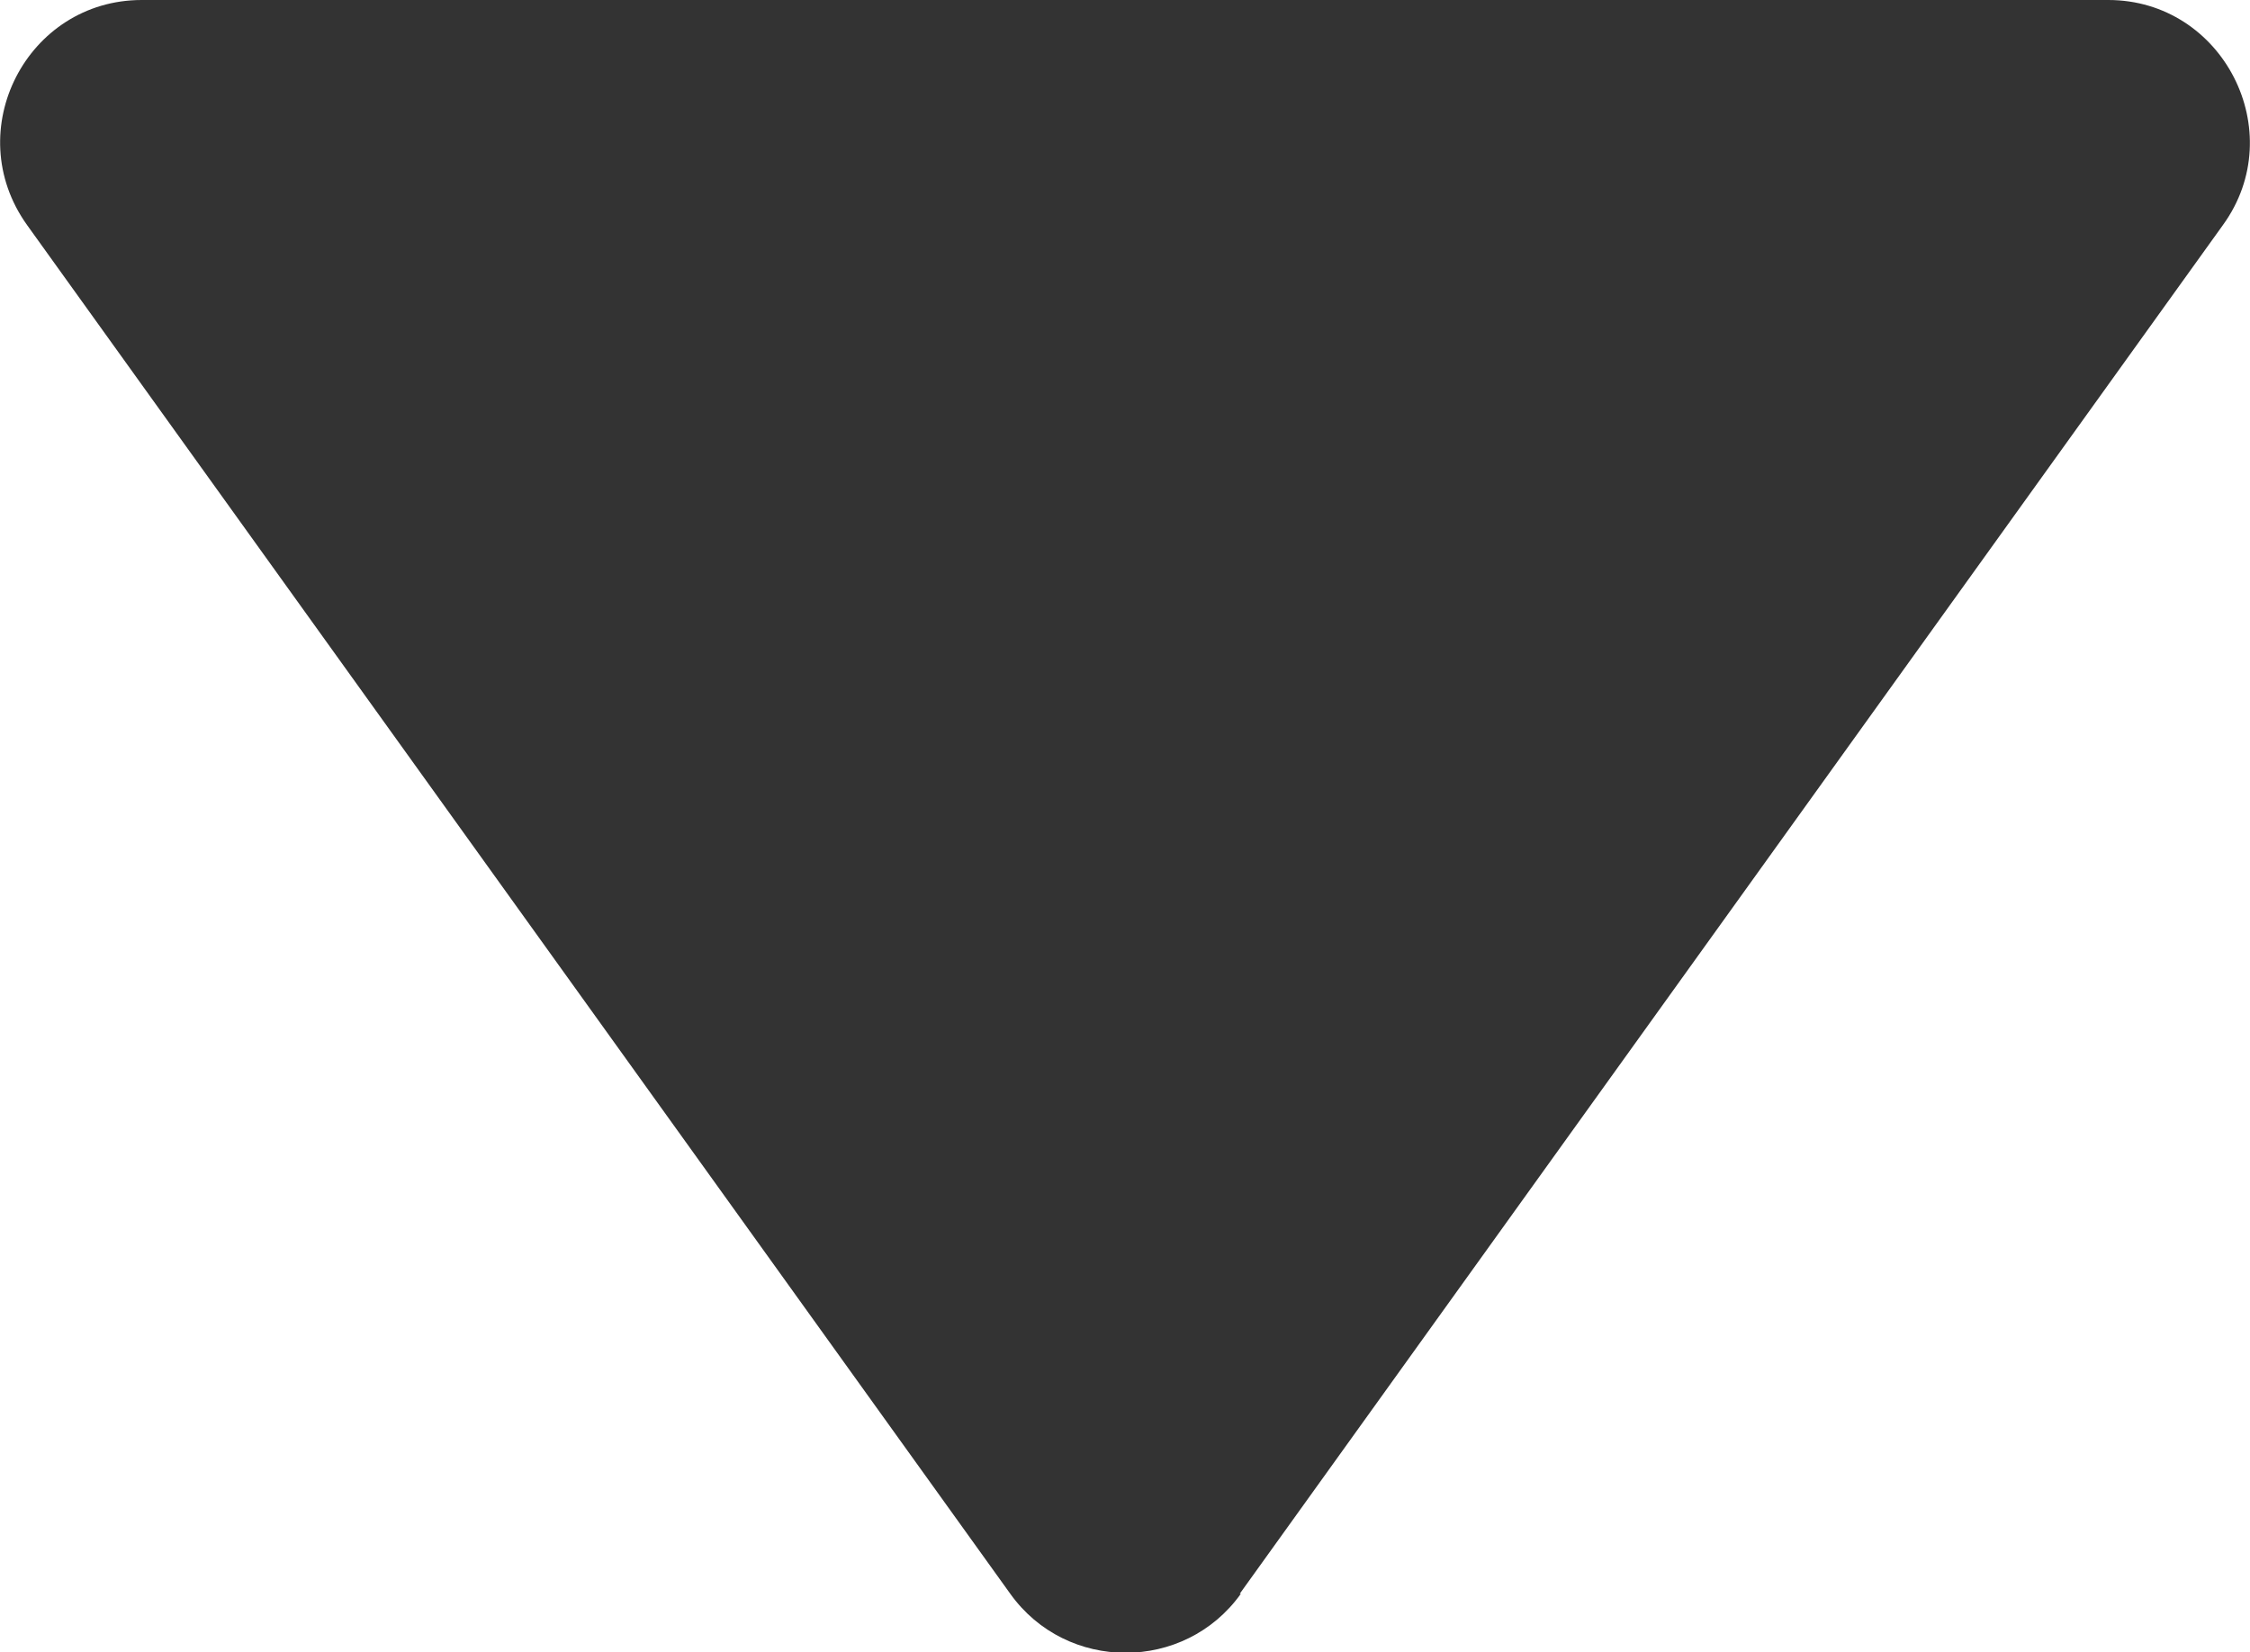
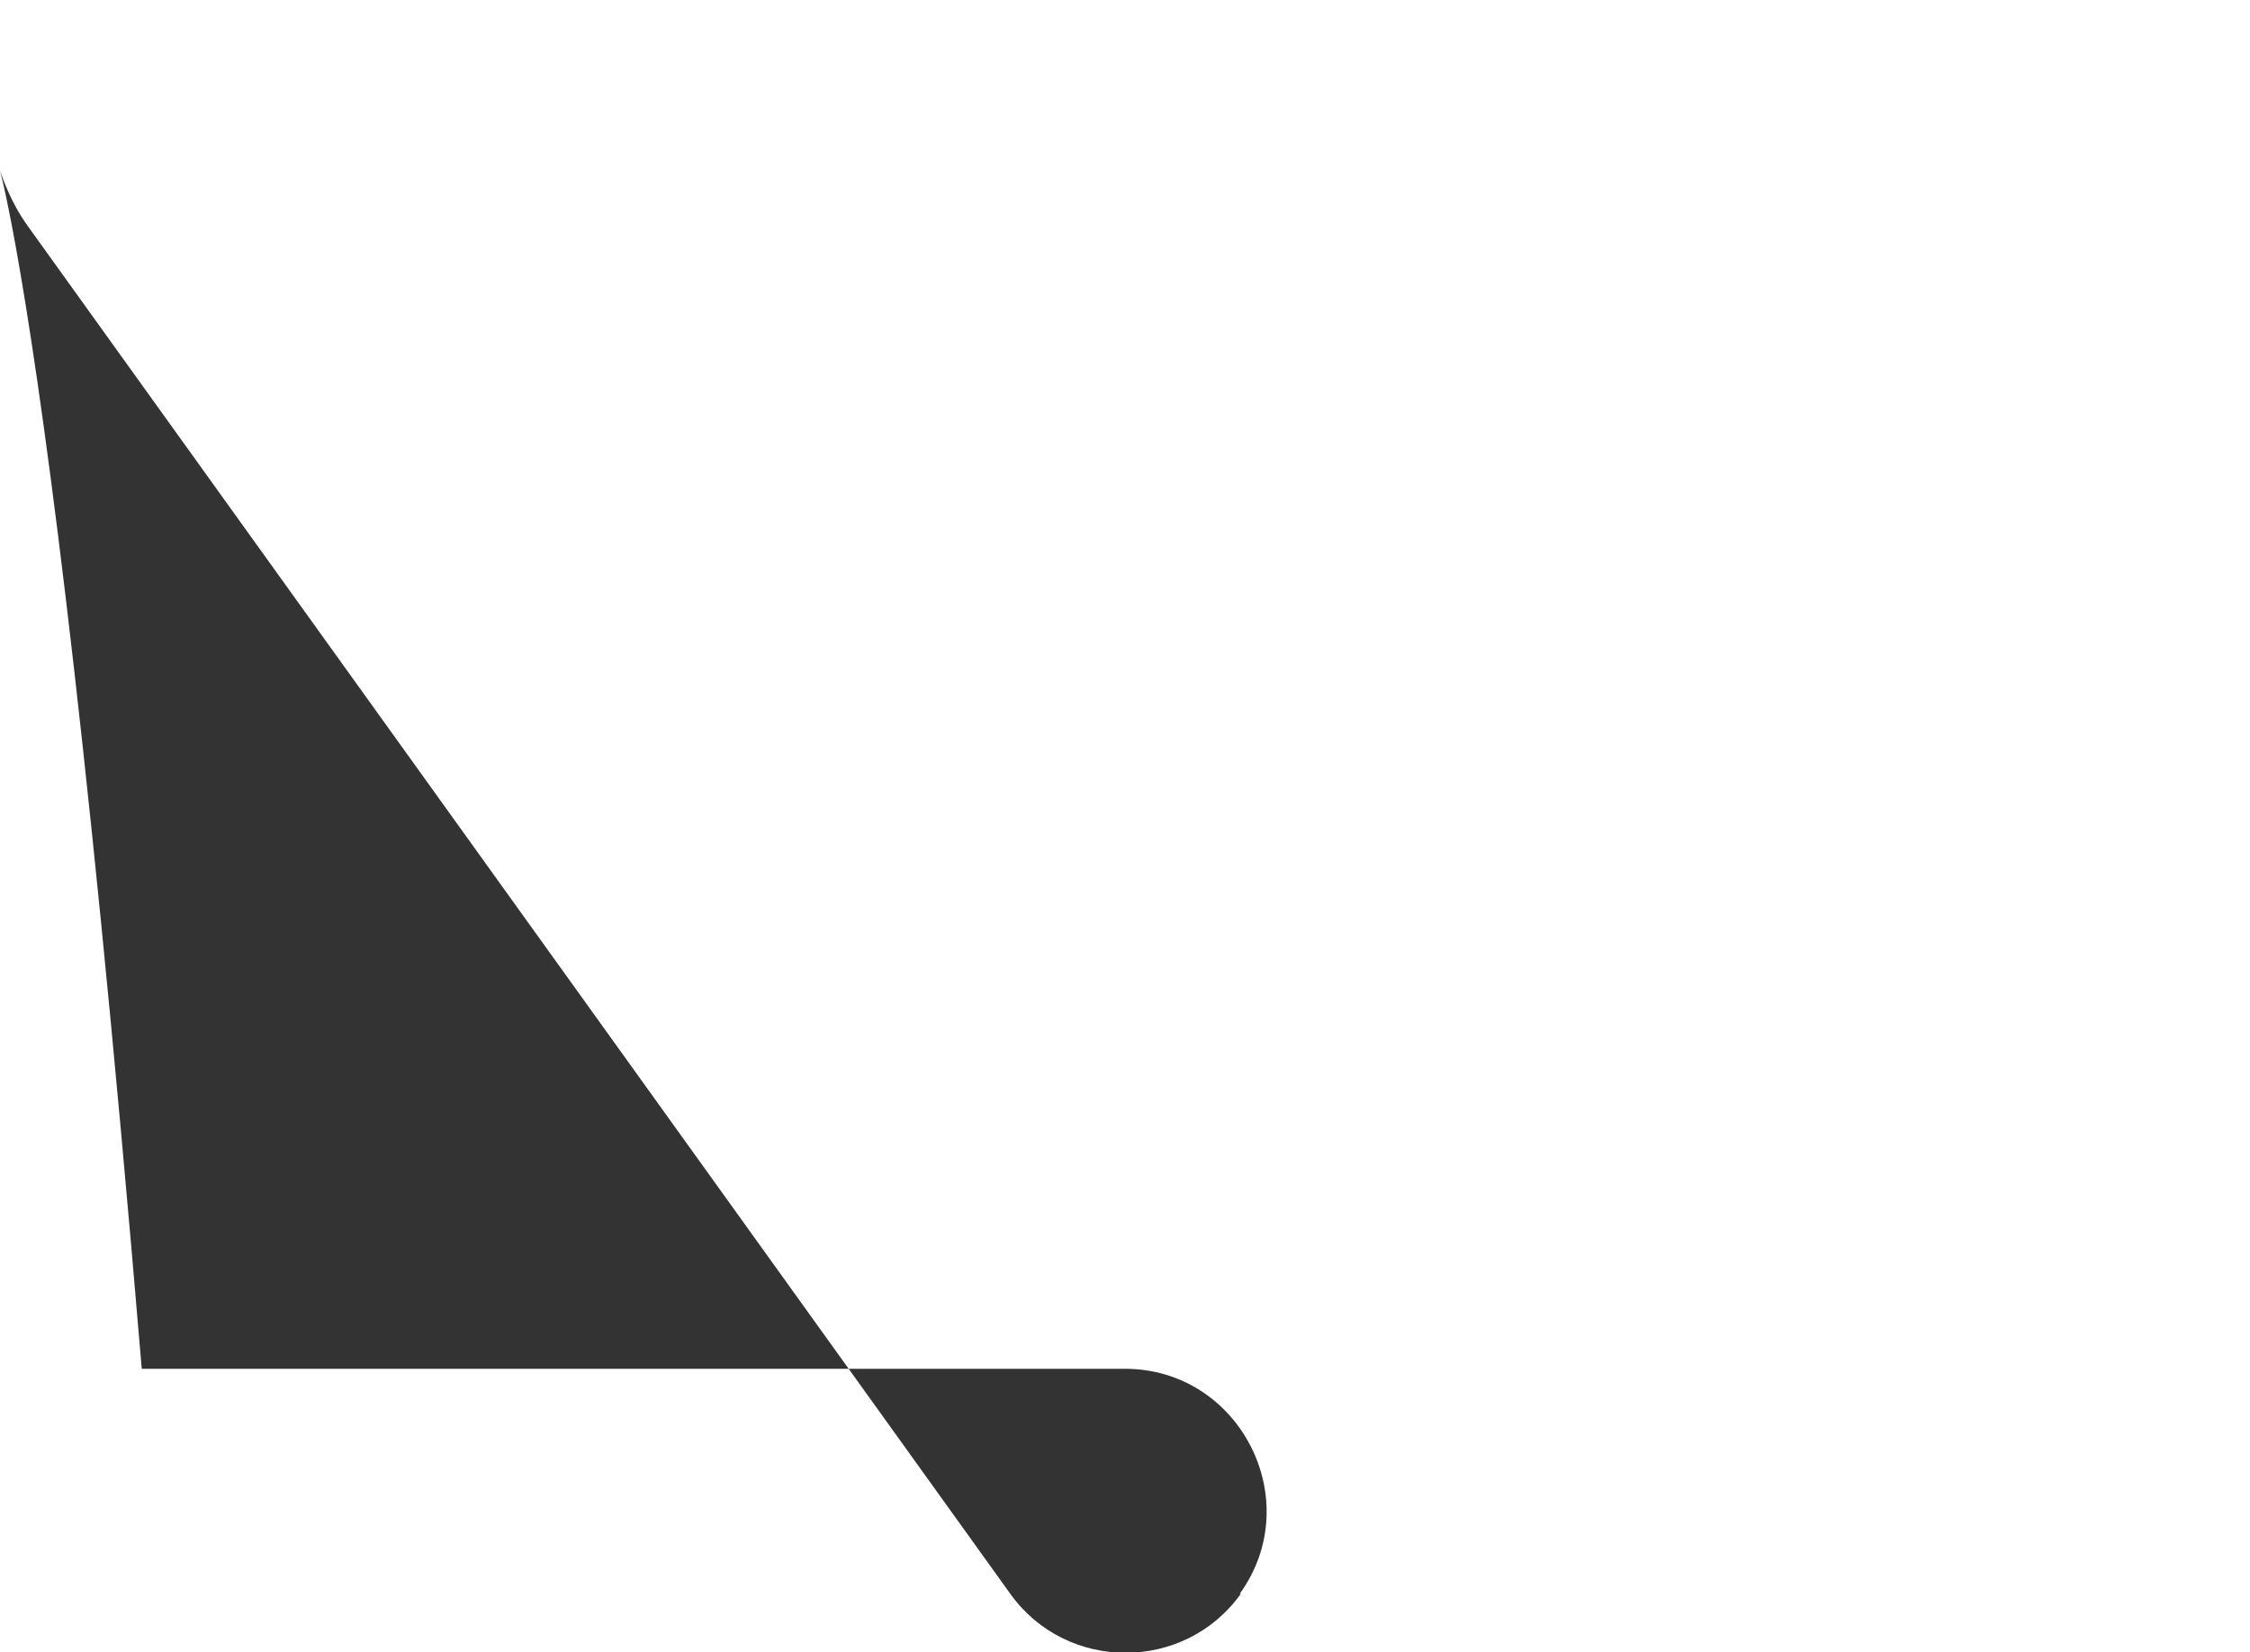
<svg xmlns="http://www.w3.org/2000/svg" id="_レイヤー_2" data-name="レイヤー_2" width="20" height="14.69" viewBox="0 0 20 14.69">
  <defs>
    <style>
      .cls-1 {
        fill: #333;
      }
    </style>
  </defs>
  <g id="_レイヤー_1-2" data-name="レイヤー_1">
-     <path class="cls-1" d="M11.02,14.17L19.76,2c.6-.83,0-2-1.02-2H1.26C.24,0-.36,1.16.24,2l8.74,12.17c.5.7,1.55.7,2.05,0Z" />
+     <path class="cls-1" d="M11.02,14.17c.6-.83,0-2-1.02-2H1.26C.24,0-.36,1.16.24,2l8.74,12.17c.5.7,1.55.7,2.05,0Z" />
  </g>
</svg>